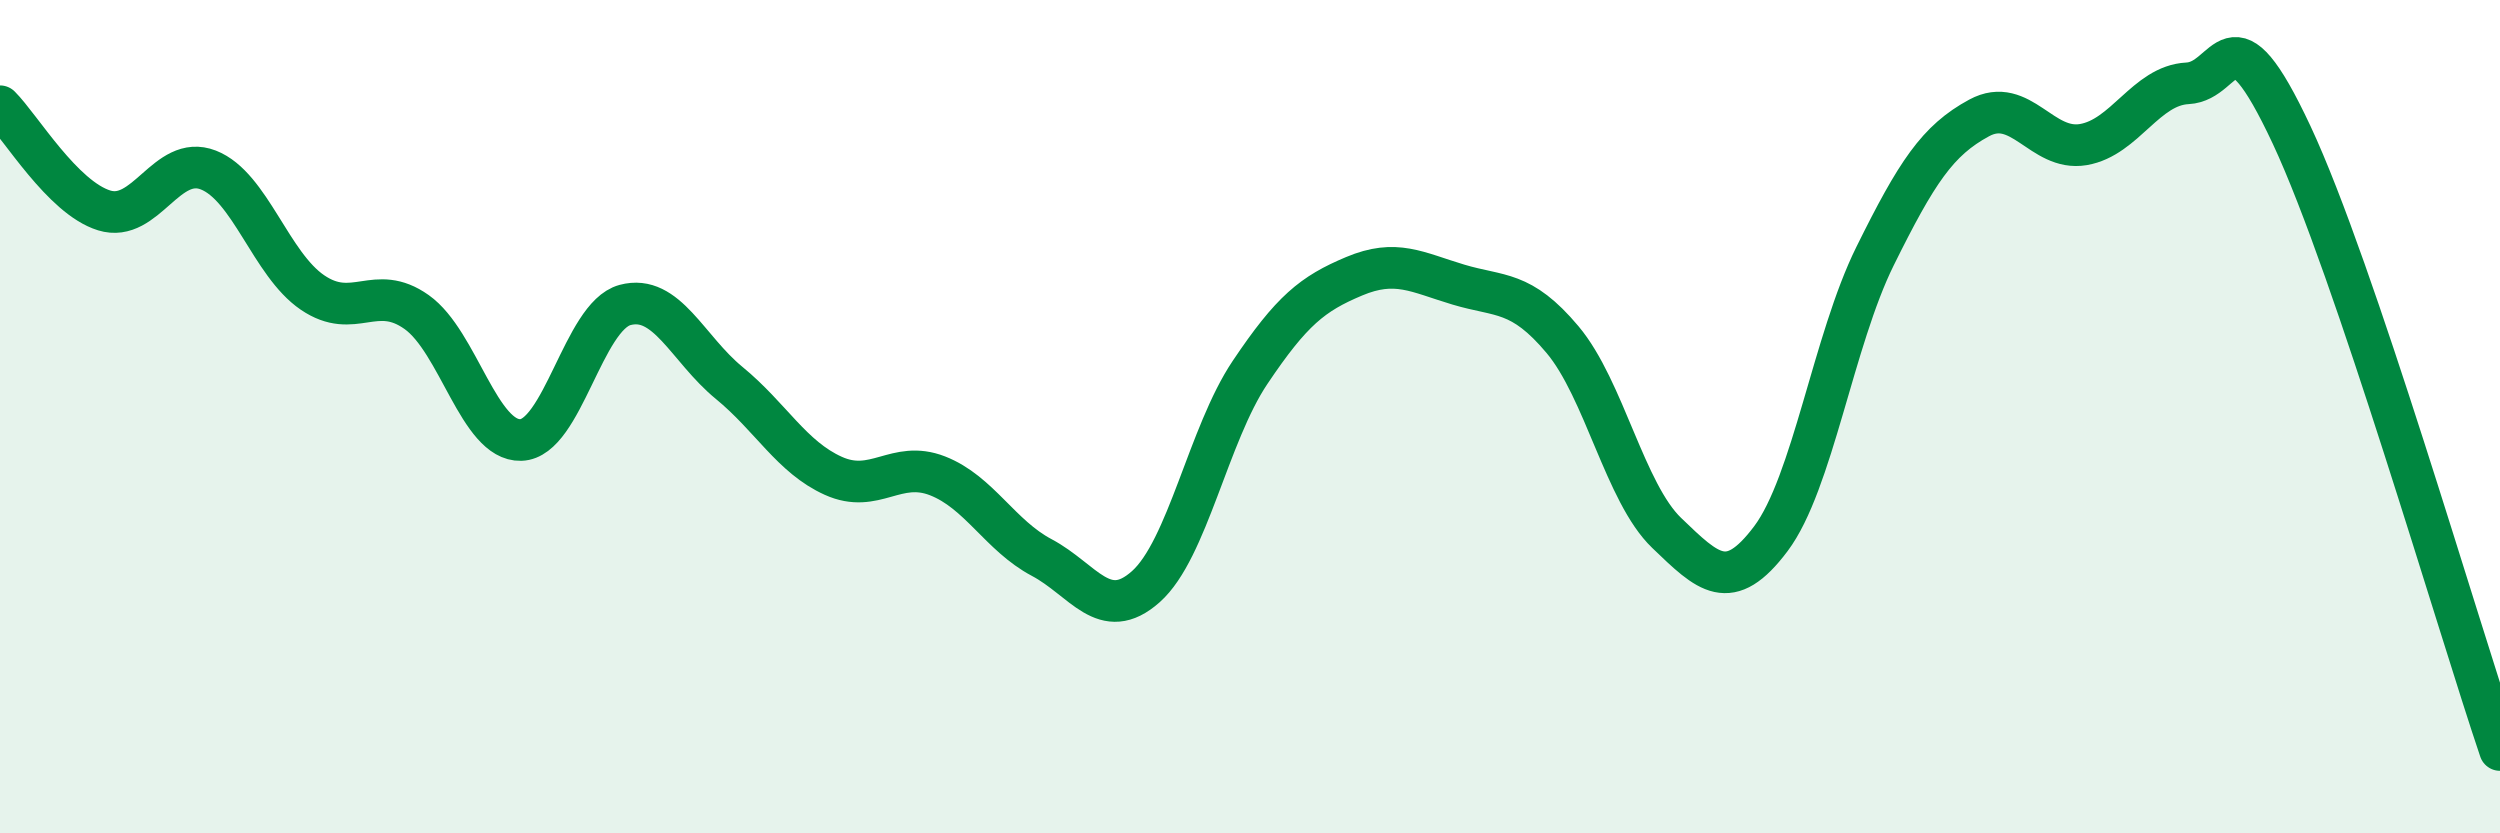
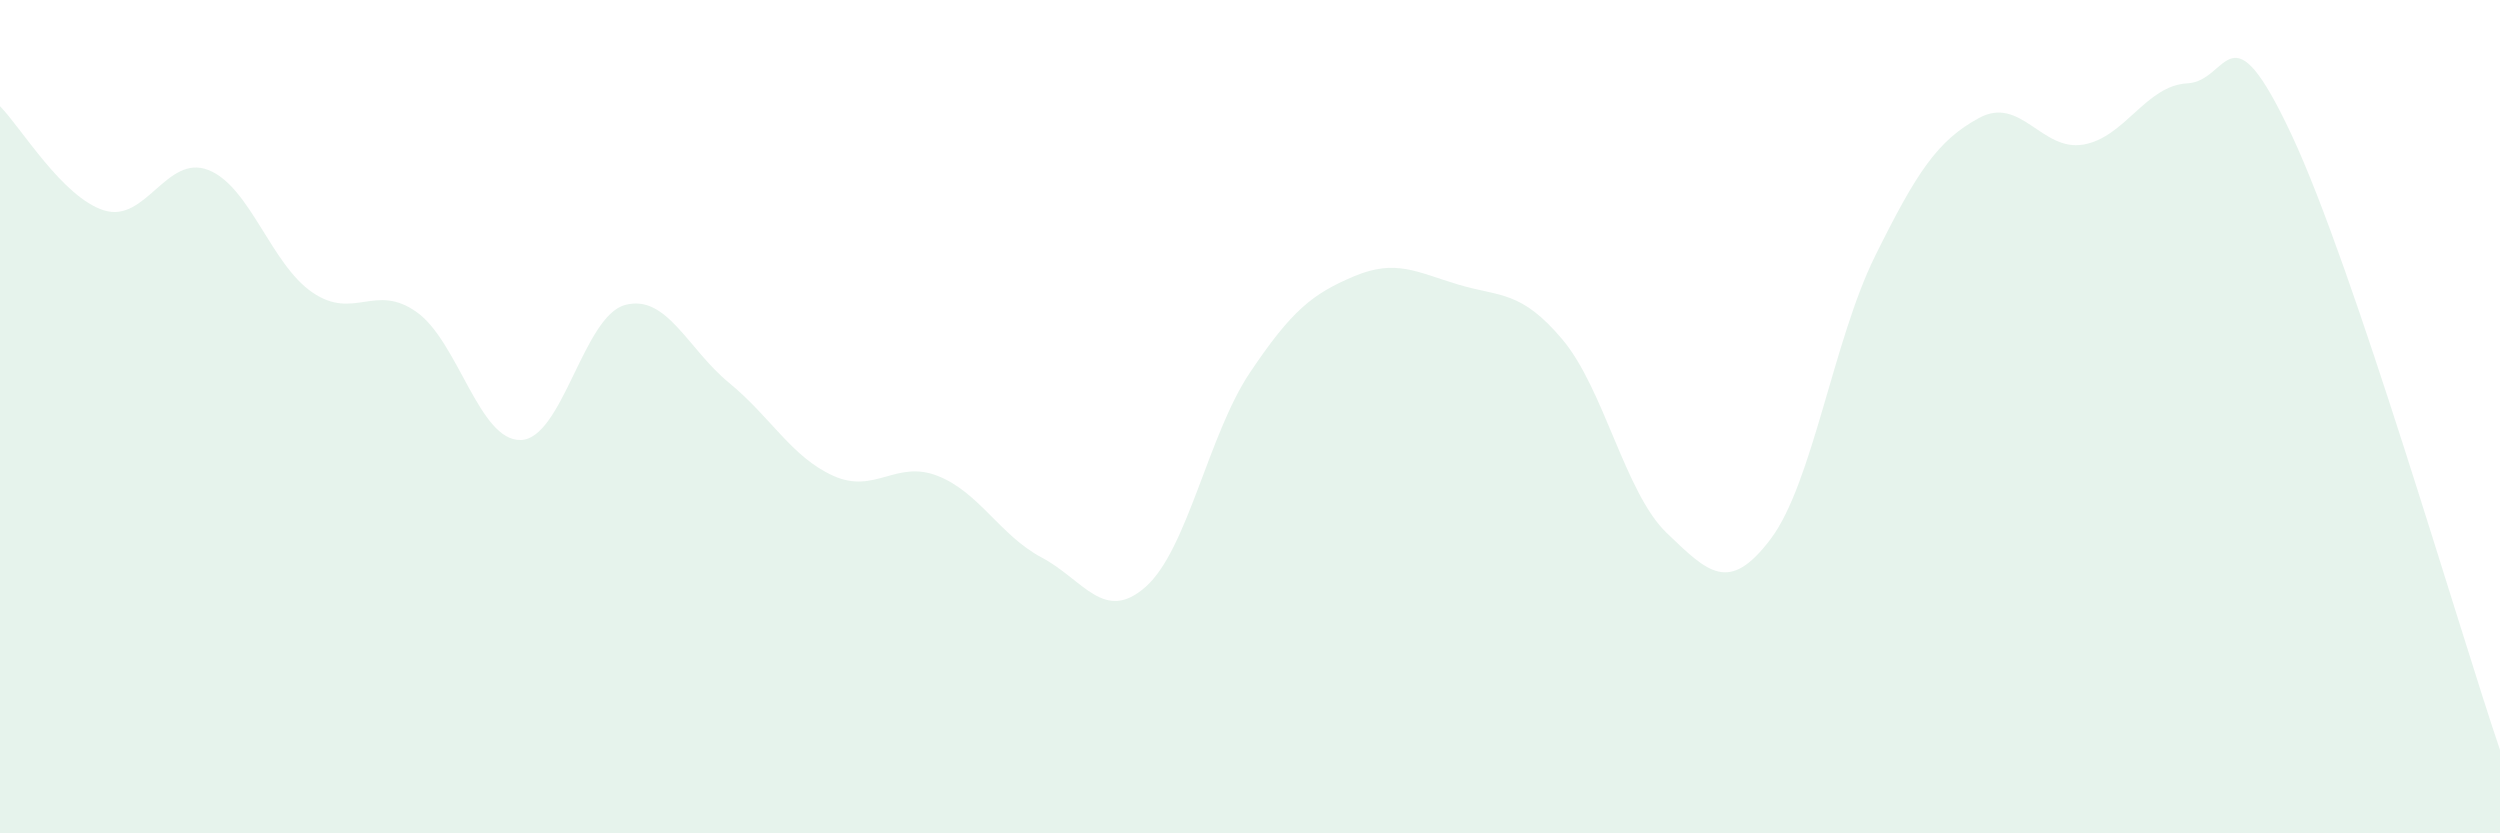
<svg xmlns="http://www.w3.org/2000/svg" width="60" height="20" viewBox="0 0 60 20">
  <path d="M 0,2.55 C 0.5,3.05 1.5,4.74 2.5,5.05 C 3.5,5.36 4,3.69 5,4.08 C 6,4.47 6.5,6.34 7.5,7.02 C 8.5,7.7 9,6.78 10,7.49 C 11,8.2 11.5,10.59 12.5,10.56 C 13.5,10.53 14,7.59 15,7.32 C 16,7.05 16.5,8.37 17.5,9.19 C 18.5,10.01 19,10.97 20,11.42 C 21,11.87 21.5,11.03 22.5,11.42 C 23.5,11.81 24,12.85 25,13.38 C 26,13.91 26.5,14.97 27.5,14.08 C 28.5,13.19 29,10.43 30,8.94 C 31,7.45 31.5,7.05 32.5,6.63 C 33.5,6.21 34,6.53 35,6.83 C 36,7.13 36.5,6.96 37.5,8.15 C 38.5,9.34 39,11.83 40,12.79 C 41,13.75 41.5,14.26 42.5,12.93 C 43.5,11.6 44,8.17 45,6.15 C 46,4.13 46.5,3.37 47.5,2.83 C 48.5,2.29 49,3.64 50,3.47 C 51,3.3 51.5,2.05 52.5,2 C 53.5,1.95 53.5,0.04 55,3.24 C 56.5,6.44 59,15.05 60,18L60 20L0 20Z" fill="#008740" opacity="0.1" stroke-linecap="round" stroke-linejoin="round" />
-   <path d="M 0,2.55 C 0.5,3.05 1.5,4.74 2.5,5.05 C 3.5,5.36 4,3.69 5,4.08 C 6,4.47 6.5,6.34 7.5,7.02 C 8.5,7.7 9,6.78 10,7.49 C 11,8.2 11.5,10.59 12.5,10.56 C 13.5,10.53 14,7.59 15,7.32 C 16,7.05 16.5,8.37 17.5,9.19 C 18.5,10.01 19,10.97 20,11.42 C 21,11.87 21.5,11.03 22.5,11.42 C 23.5,11.81 24,12.85 25,13.38 C 26,13.91 26.5,14.97 27.5,14.08 C 28.5,13.19 29,10.43 30,8.94 C 31,7.45 31.5,7.05 32.5,6.63 C 33.5,6.21 34,6.53 35,6.83 C 36,7.13 36.5,6.96 37.5,8.15 C 38.5,9.34 39,11.83 40,12.79 C 41,13.75 41.5,14.26 42.5,12.93 C 43.5,11.6 44,8.17 45,6.15 C 46,4.13 46.5,3.37 47.5,2.83 C 48.5,2.29 49,3.64 50,3.47 C 51,3.3 51.5,2.05 52.5,2 C 53.5,1.95 53.5,0.04 55,3.24 C 56.5,6.44 59,15.05 60,18" stroke="#008740" stroke-width="1" fill="none" stroke-linecap="round" stroke-linejoin="round" />
</svg>